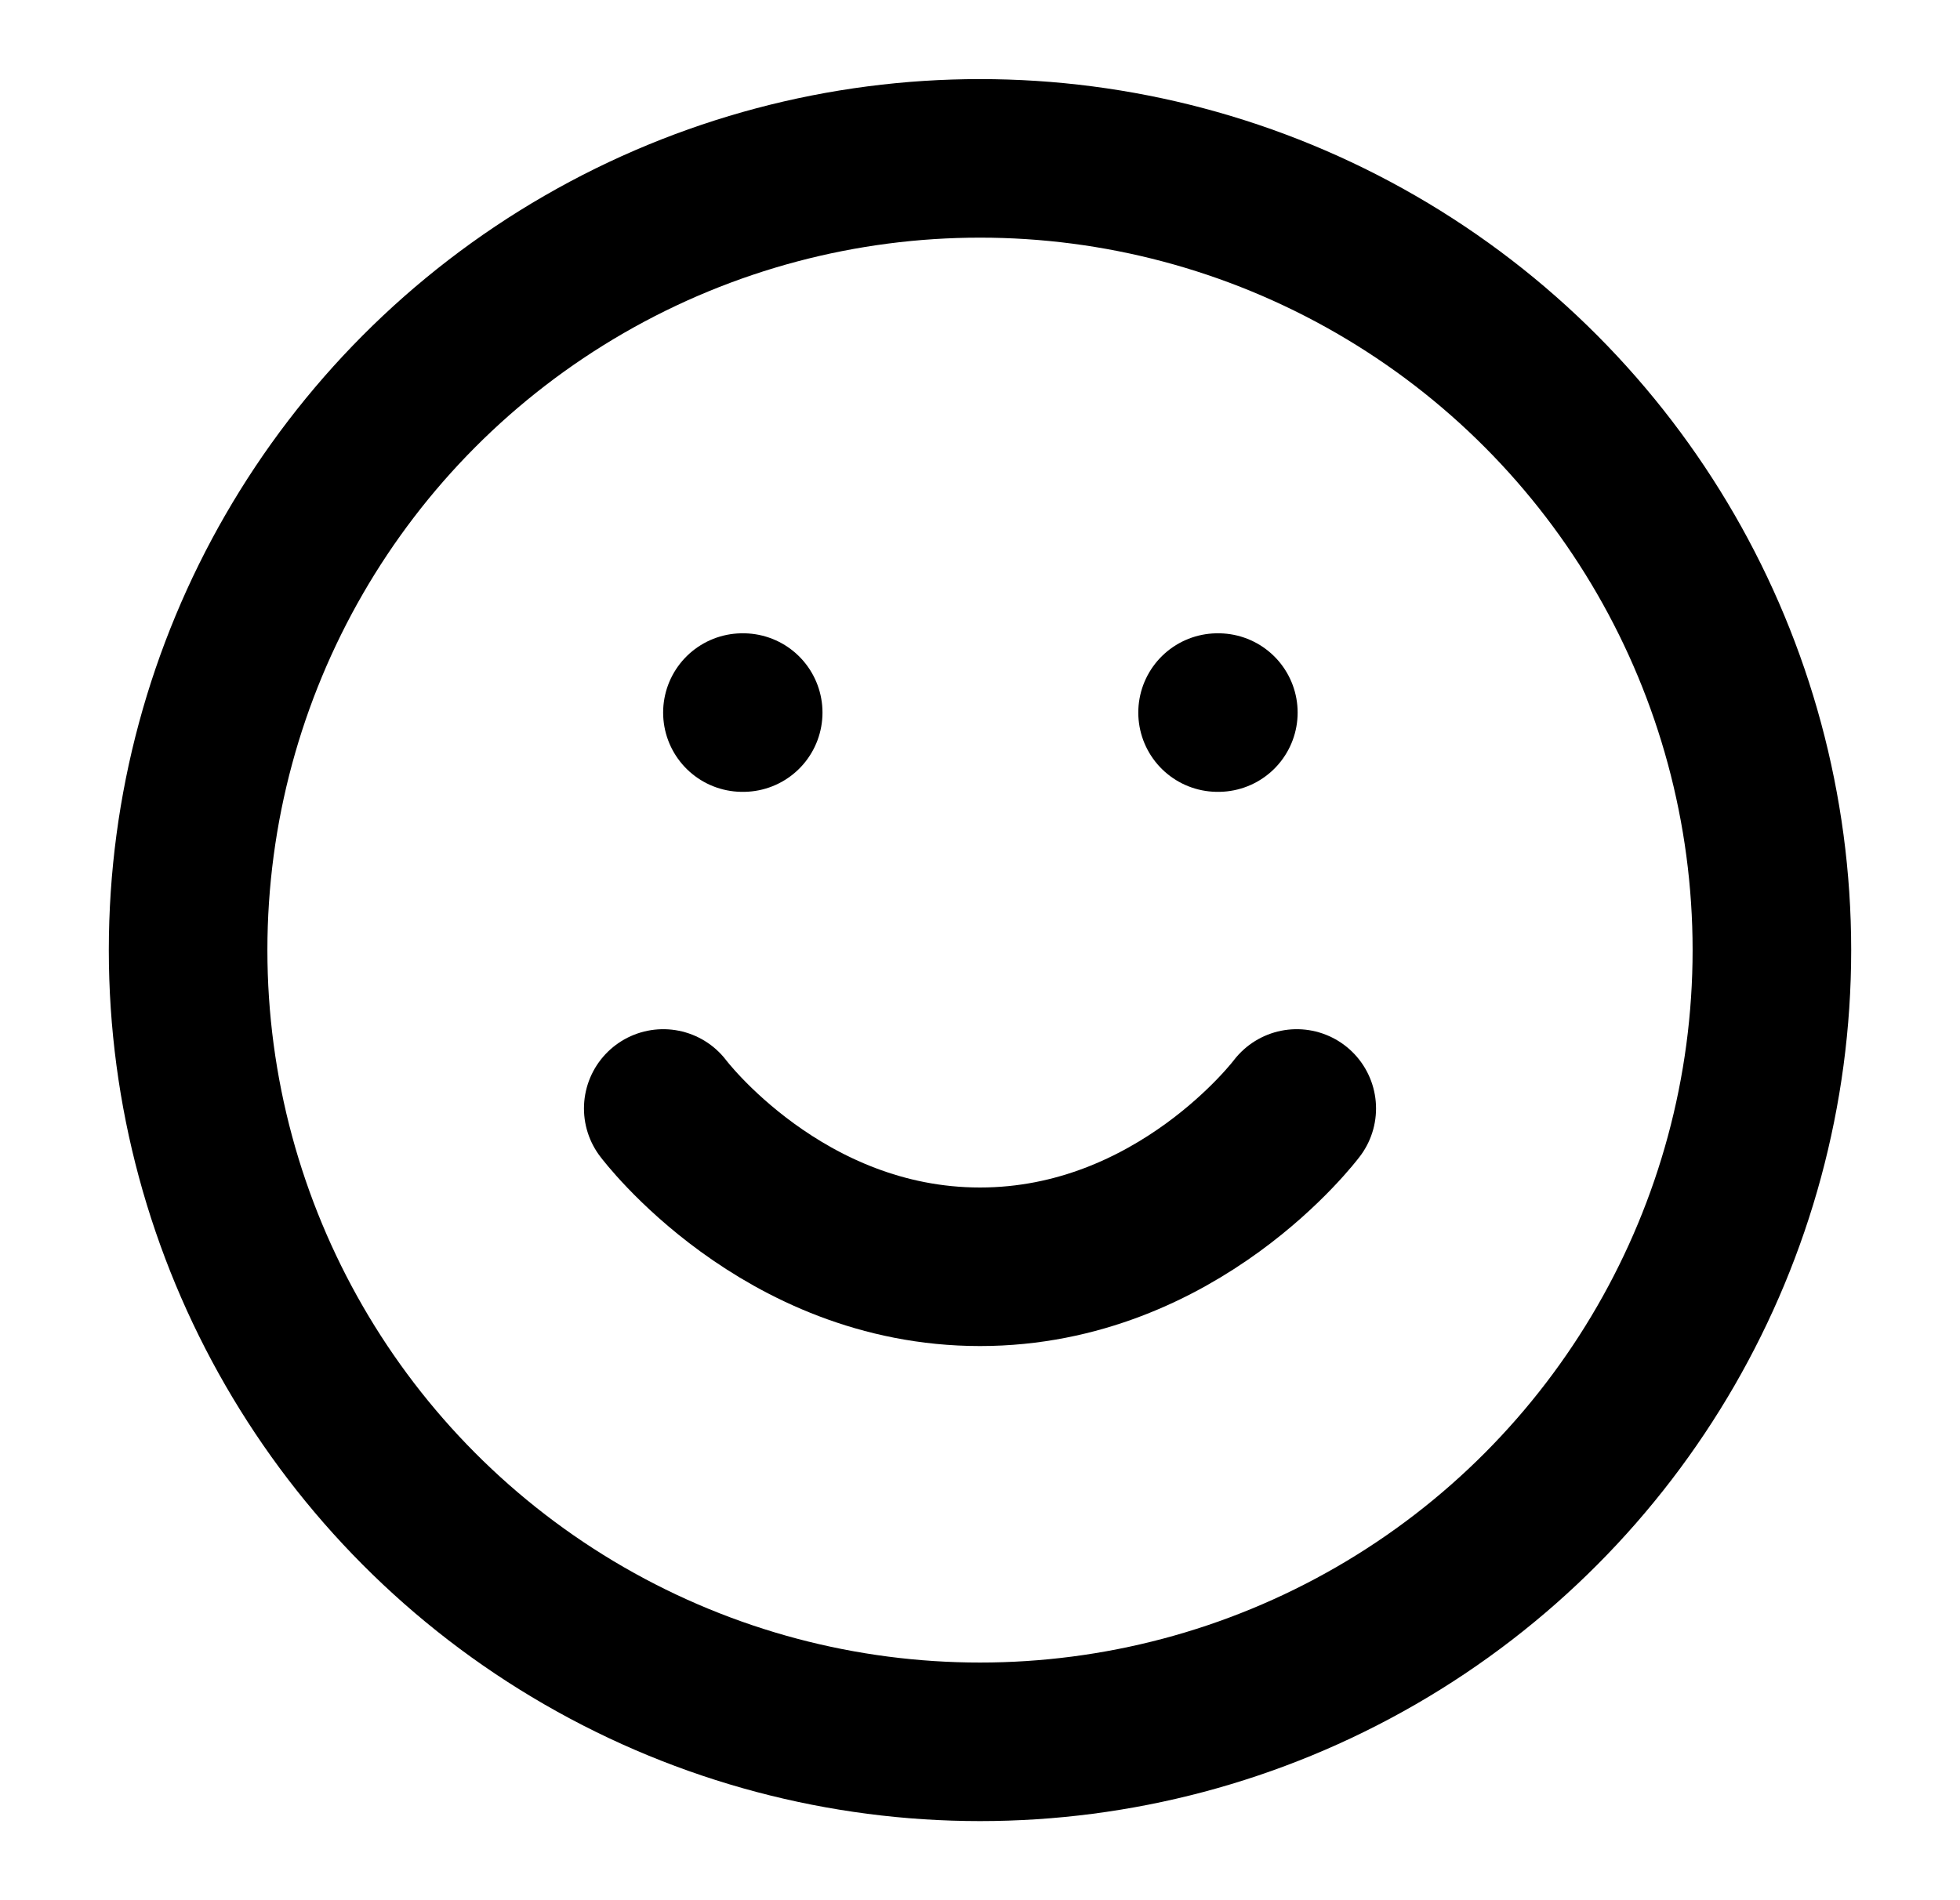
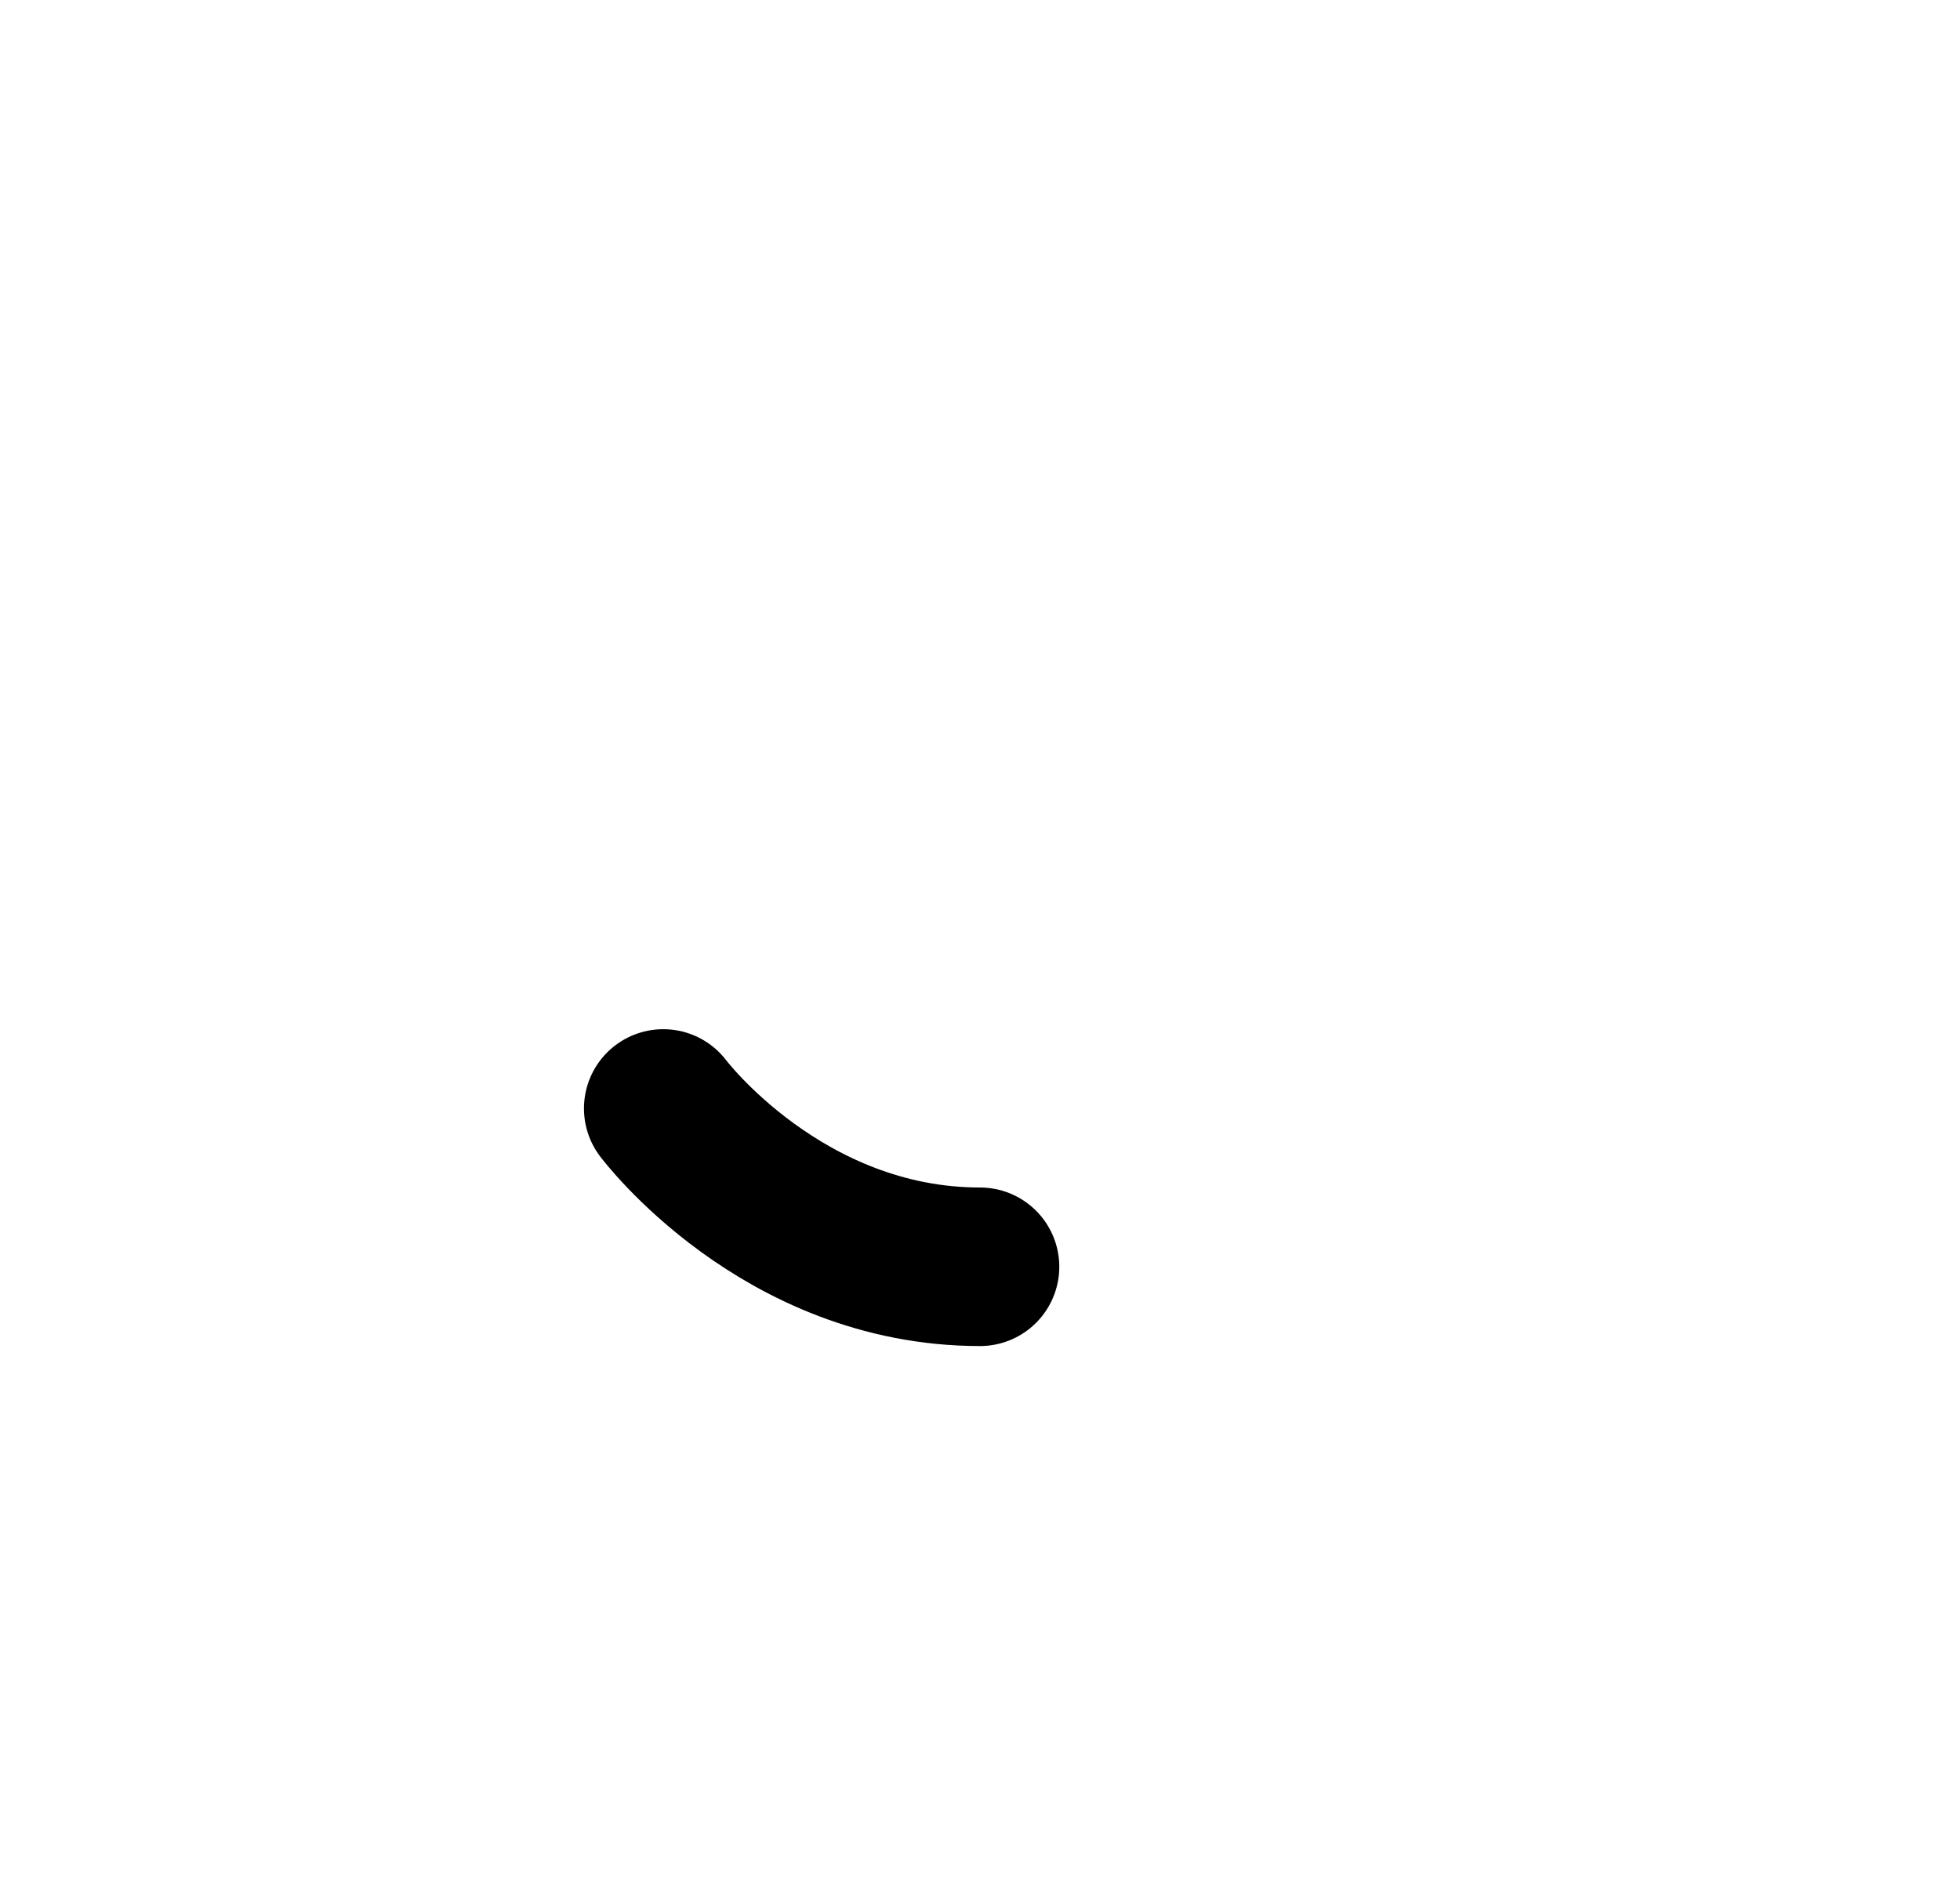
<svg xmlns="http://www.w3.org/2000/svg" width="100%" height="100%" viewBox="0 0 33 32" version="1.1" xml:space="preserve" style="fill-rule:evenodd;clip-rule:evenodd;stroke-linecap:round;stroke-linejoin:round;">
-   <circle cx="16.5" cy="16" r="13.333" style="fill:none;stroke:#000;stroke-width:2.67px;" />
-   <path d="M11.167,18.667c-0,-0 2,2.666 5.333,2.666c3.333,0 5.333,-2.666 5.333,-2.666" style="fill:none;fill-rule:nonzero;stroke:#000;stroke-width:2.67px;" />
-   <path d="M12.5,12l0.013,-0" style="fill:none;fill-rule:nonzero;stroke:#000;stroke-width:2.67px;" />
-   <path d="M20.5,12l0.013,-0" style="fill:none;fill-rule:nonzero;stroke:#000;stroke-width:2.67px;" />
+   <path d="M11.167,18.667c-0,-0 2,2.666 5.333,2.666" style="fill:none;fill-rule:nonzero;stroke:#000;stroke-width:2.67px;" />
</svg>